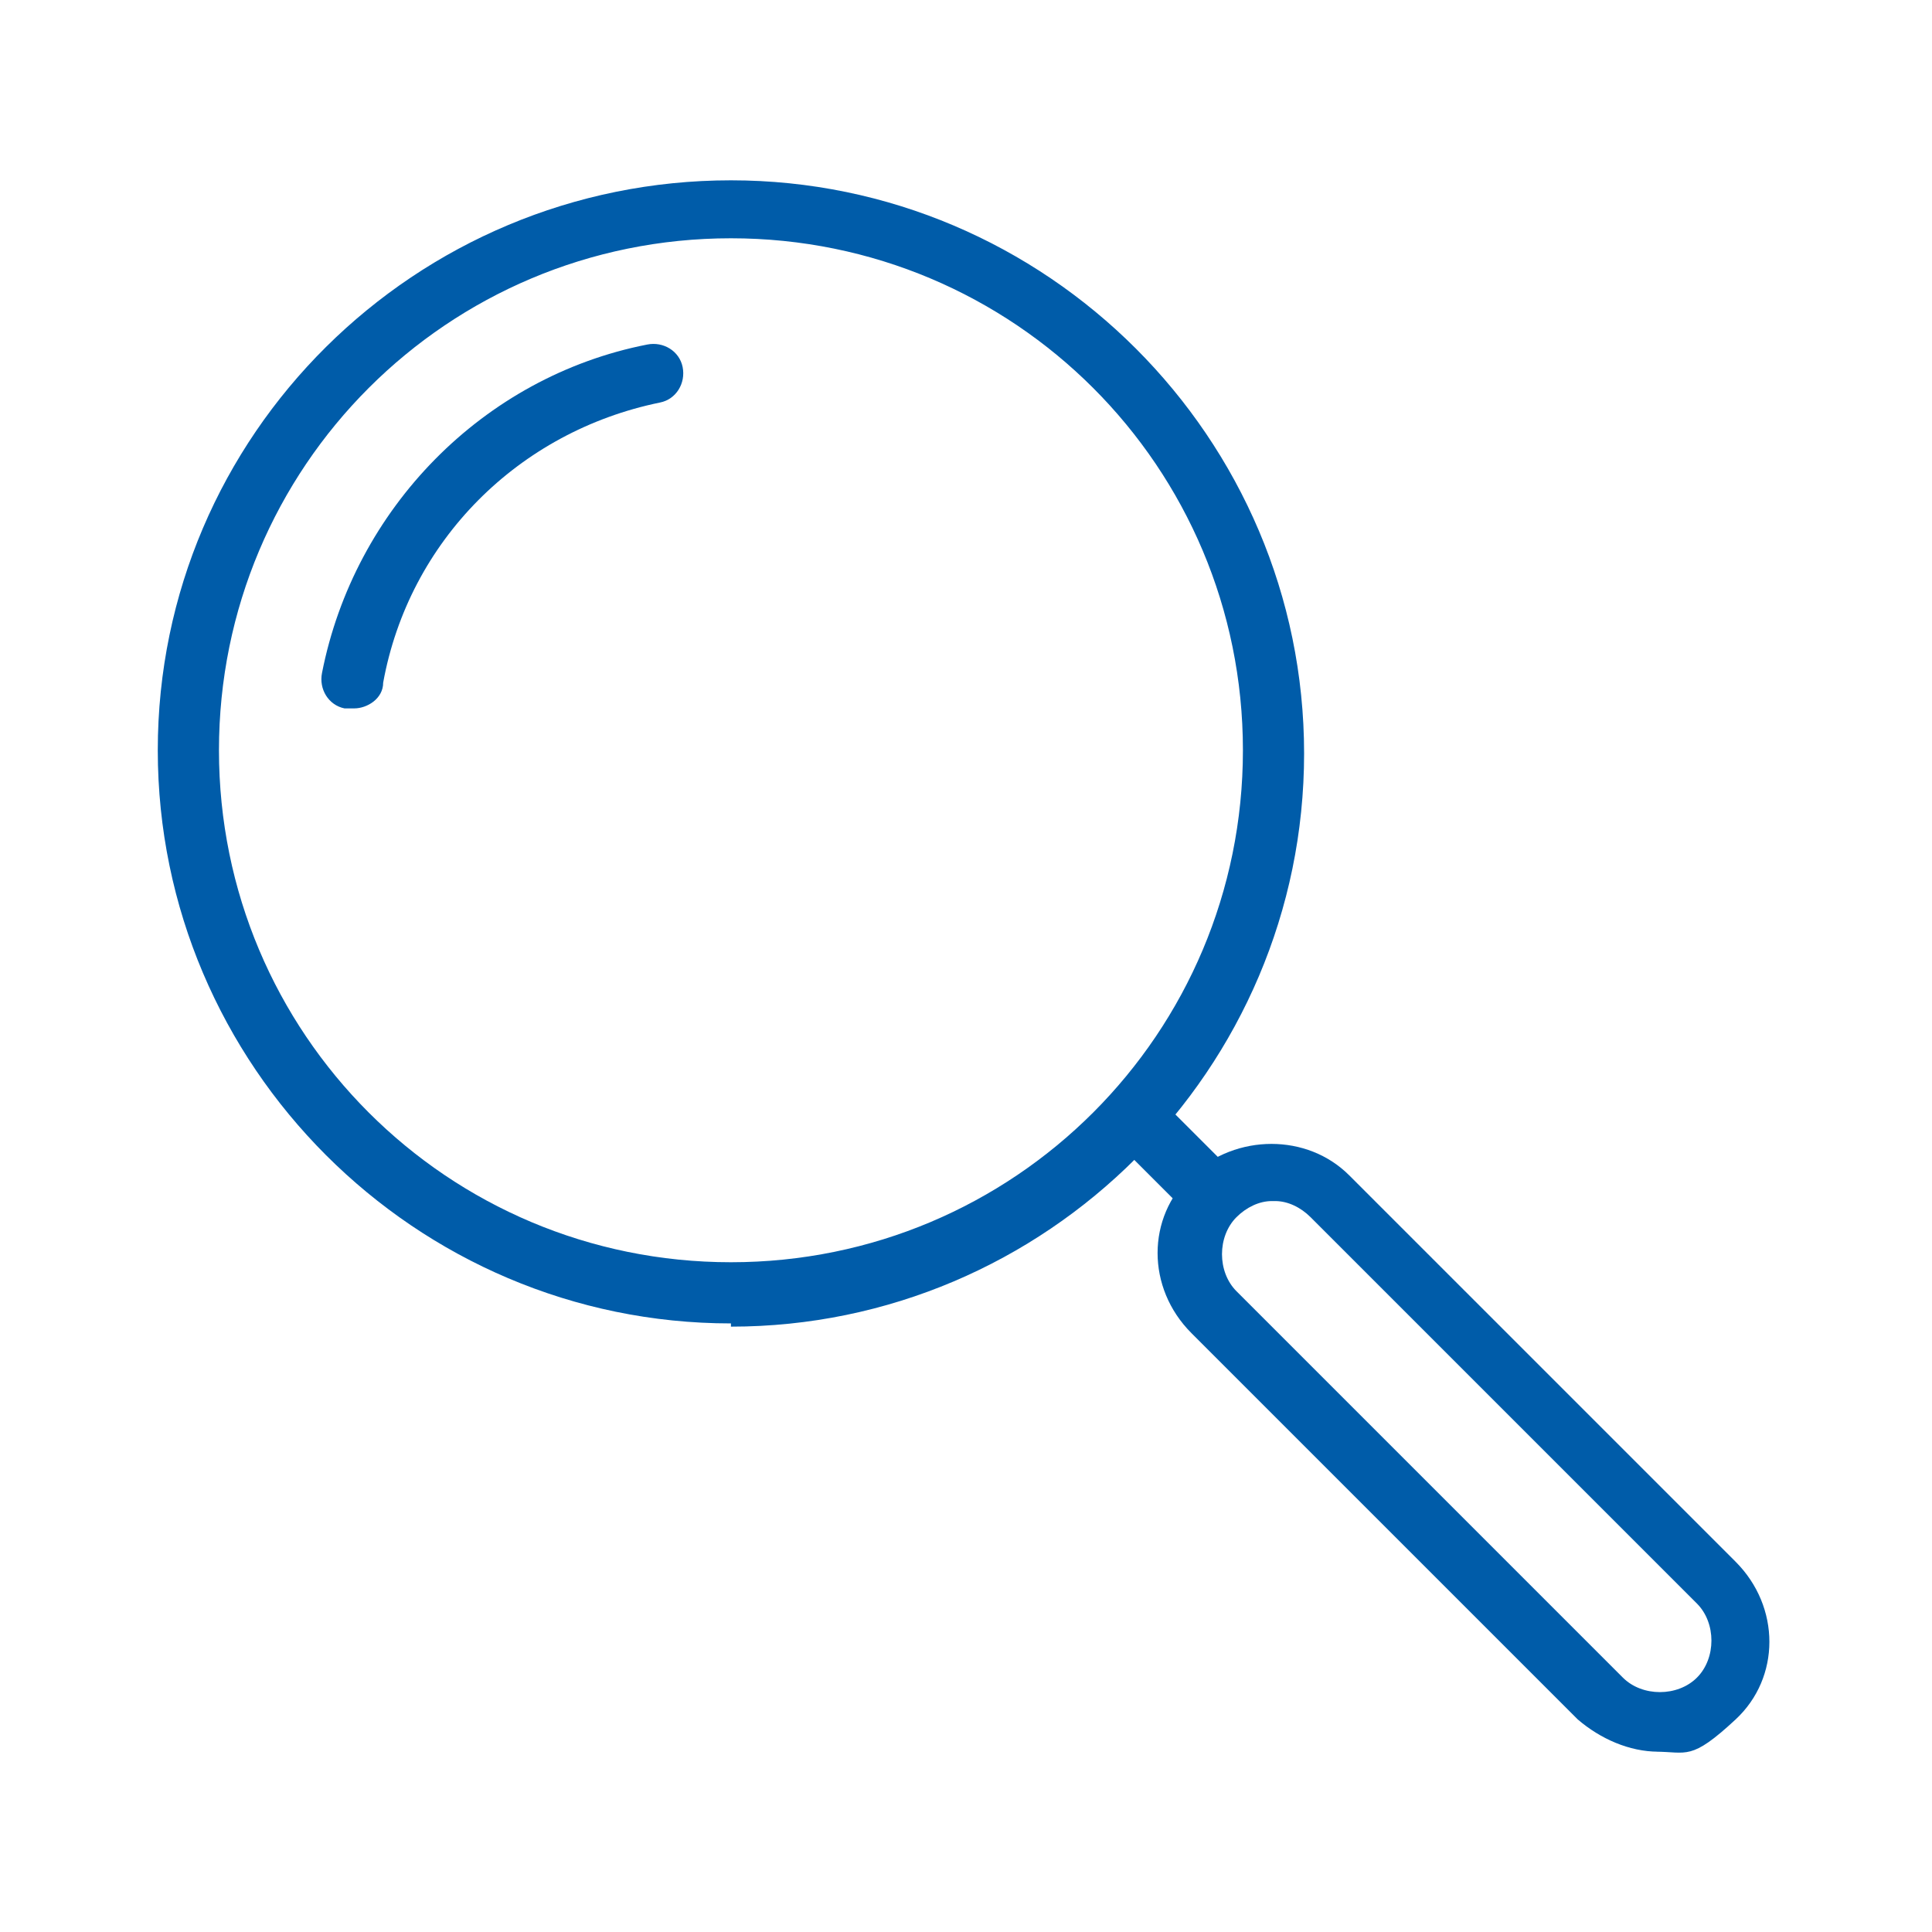
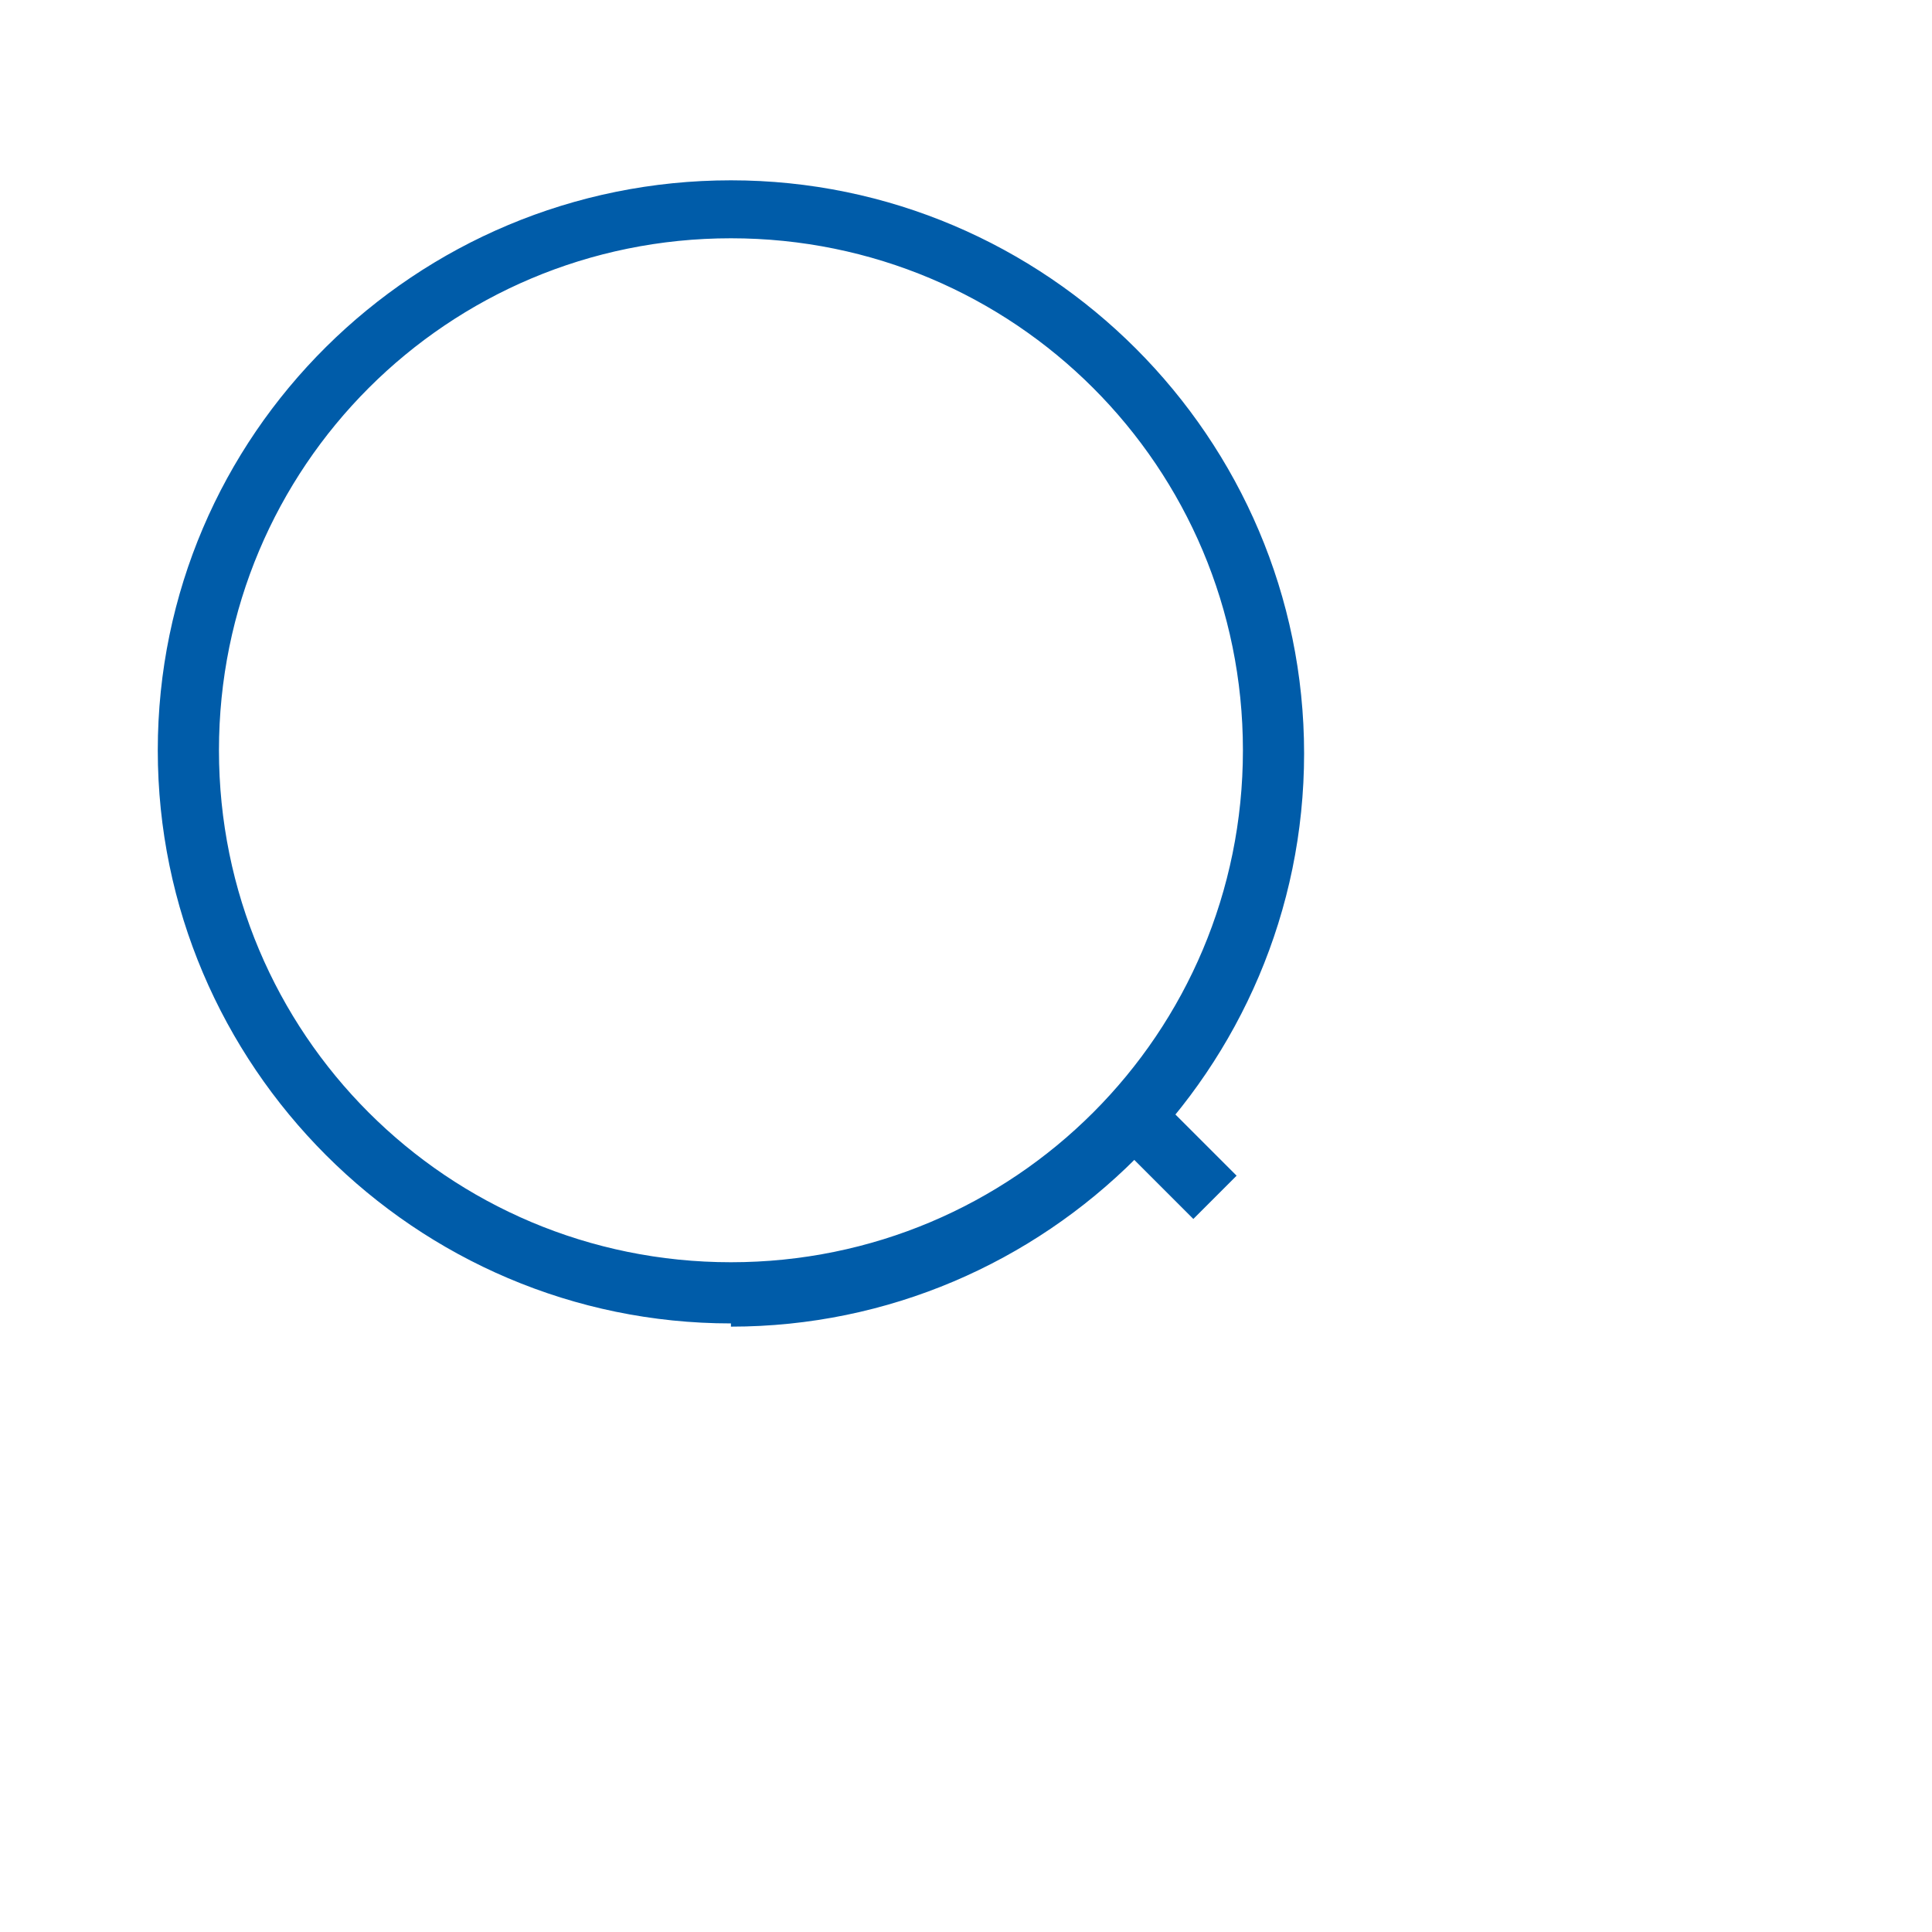
<svg xmlns="http://www.w3.org/2000/svg" id="Layer_1" data-name="Layer 1" viewBox="0 0 60 60">
  <defs>
    <style>      .cls-1 {        fill: #005ca9;        stroke-width: 0px;      }    </style>
  </defs>
  <path class="cls-1" d="M22.7,41.1c-9.8,0-17.8-8-17.8-17.8S12.9,5.6,22.7,5.6s17.8,8,17.8,17.8-8,17.8-17.8,17.8ZM22.7,7.4c-8.8,0-15.9,7.1-15.9,15.9s7.1,15.9,15.9,15.9,15.9-7.1,15.9-15.9-7.1-15.9-15.9-15.9Z" />
-   <path class="cls-1" d="M10.9,22c0,0-.1,0-.2,0-.5-.1-.8-.6-.7-1.1,1-5.1,5-9.2,10.1-10.2.5-.1,1,.2,1.1.7s-.2,1-.7,1.1c-4.4.9-7.8,4.3-8.6,8.7,0,.5-.5.8-.9.8h0Z" />
-   <path class="cls-1" d="M51.5,54.4c-.9,0-1.8-.4-2.5-1l-12-12c-1.4-1.4-1.4-3.6,0-4.9s3.6-1.3,4.9,0l12,12c1.4,1.4,1.4,3.6,0,4.9s-1.5,1-2.5,1h0ZM39.5,37.3c-.4,0-.8.2-1.1.5-.6.6-.6,1.7,0,2.3l12,12c.6.6,1.7.6,2.3,0,.6-.6.6-1.7,0-2.3l-12-12h0c-.3-.3-.7-.5-1.1-.5h0Z" />
  <rect class="cls-1" x="35.5" y="34.1" width="1.9" height="3.6" transform="translate(-14.7 36.3) rotate(-45)" />
</svg>